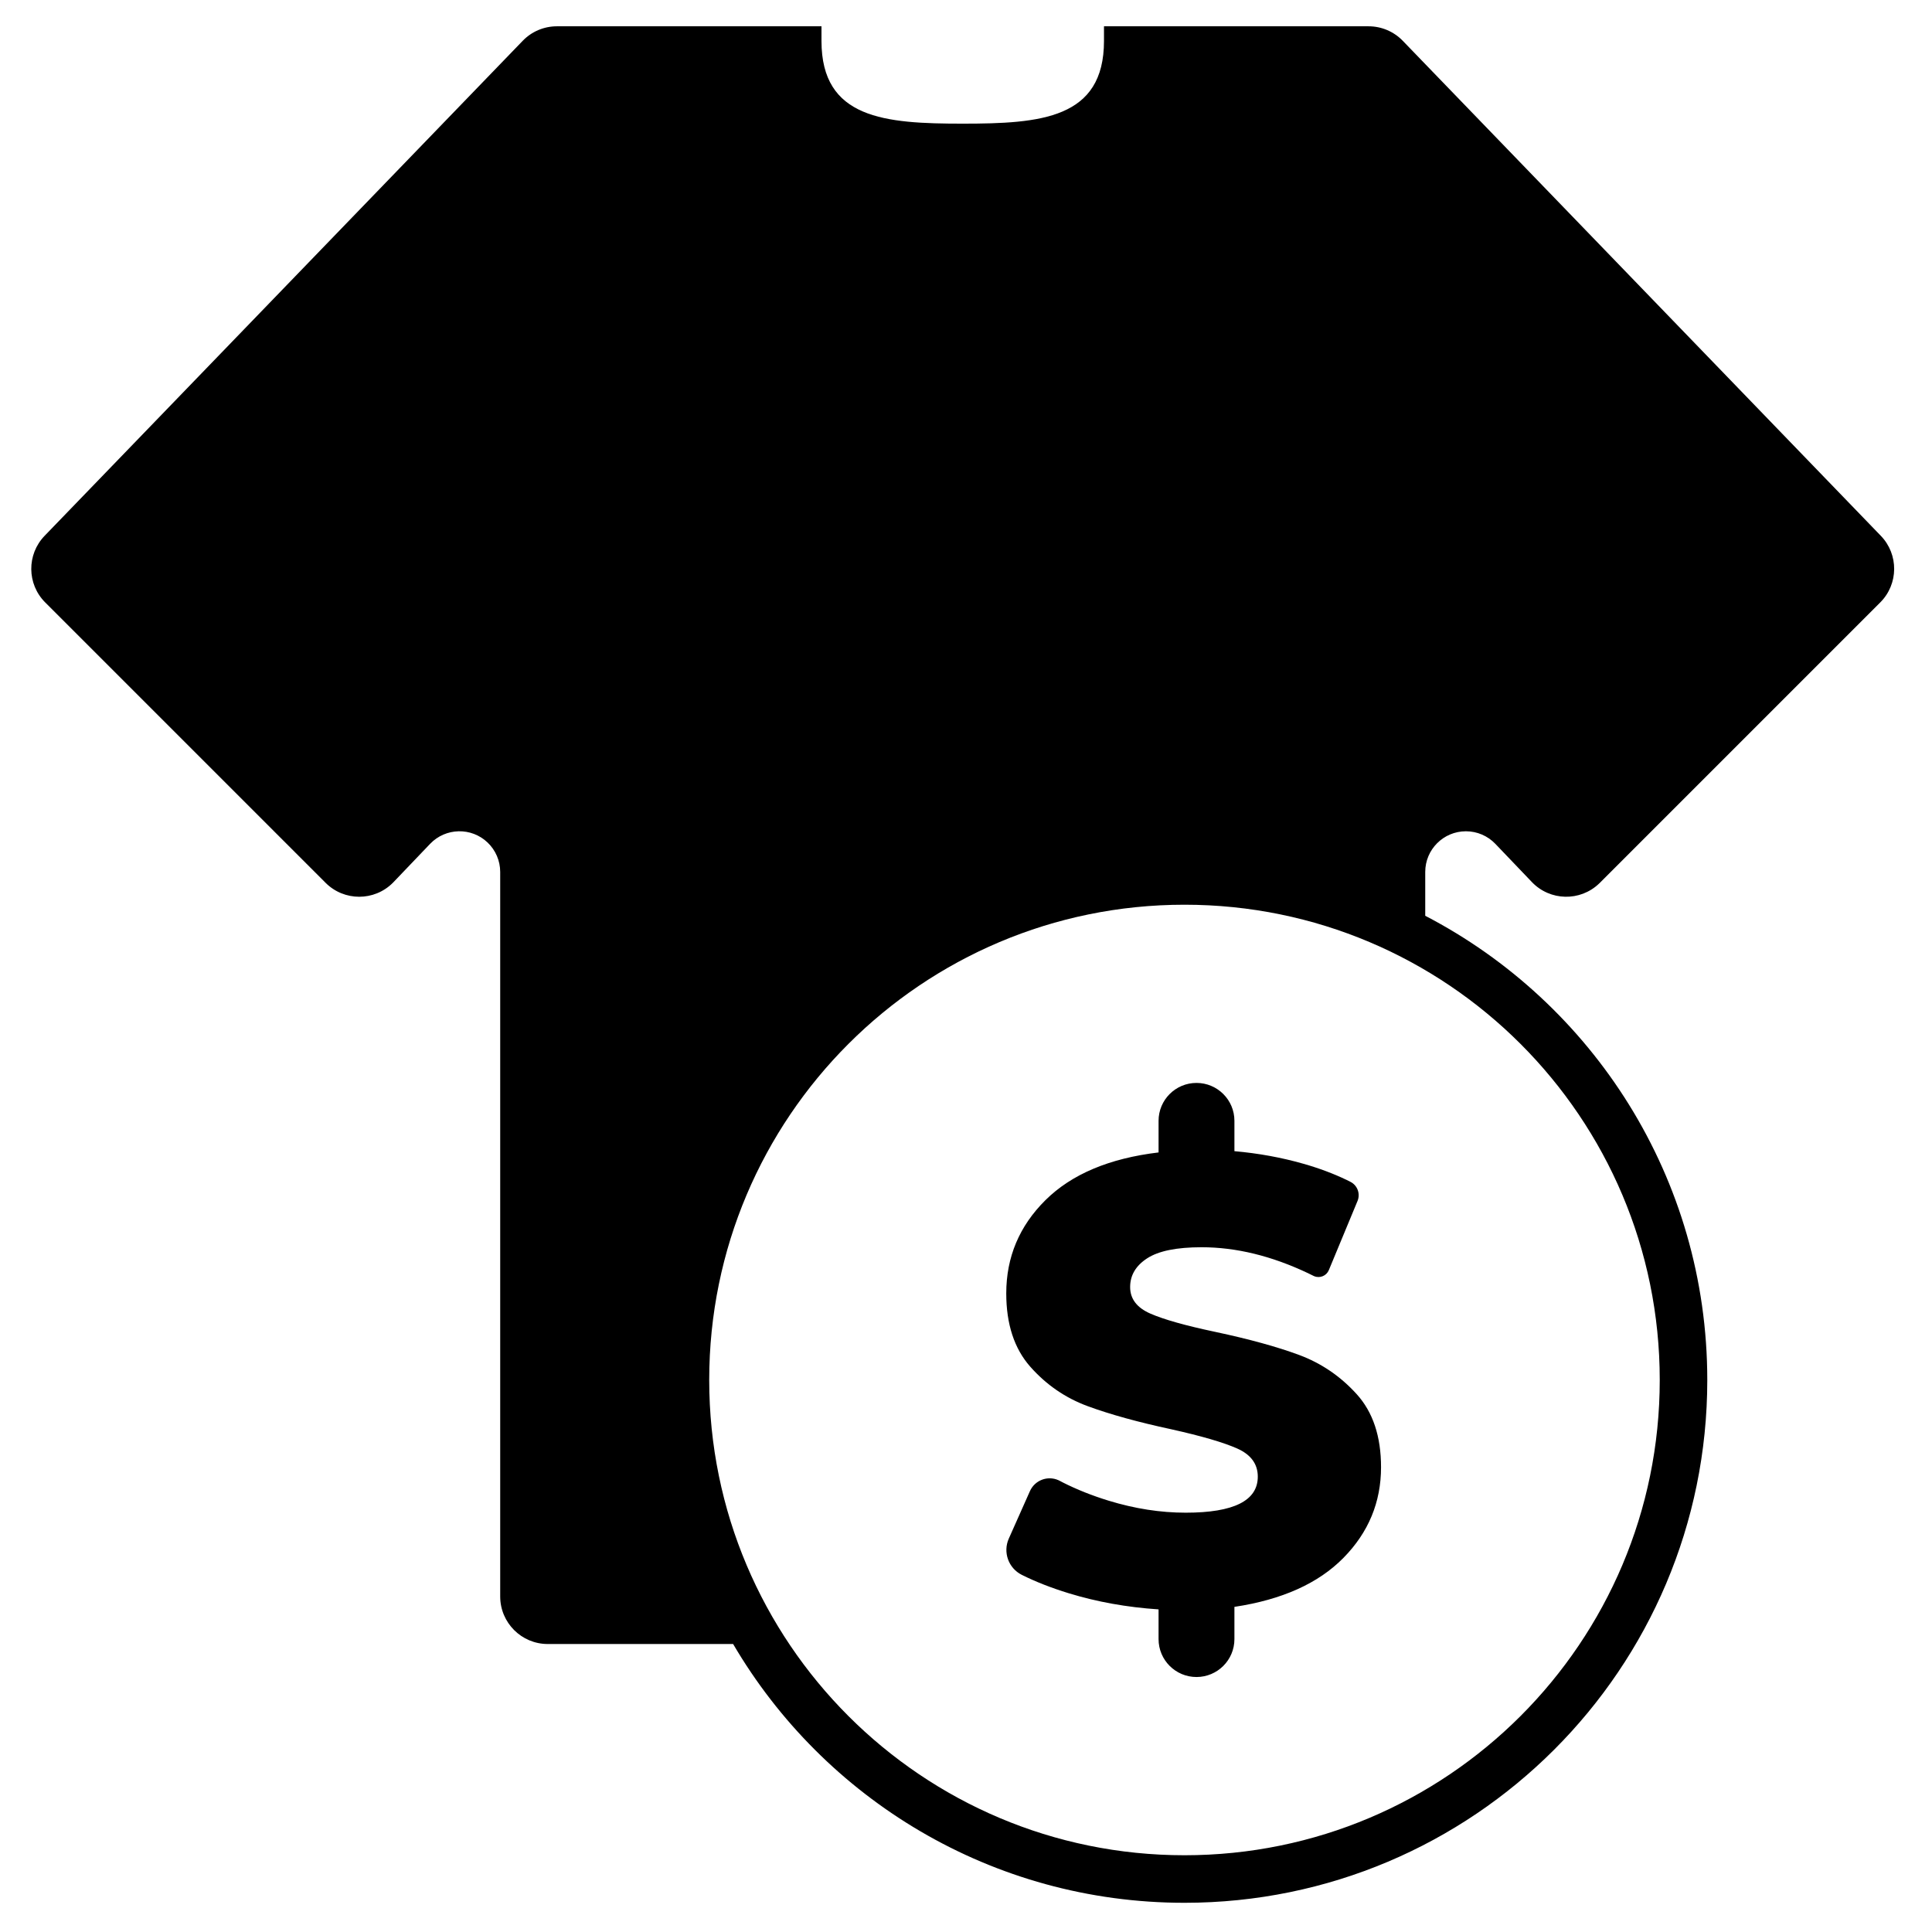
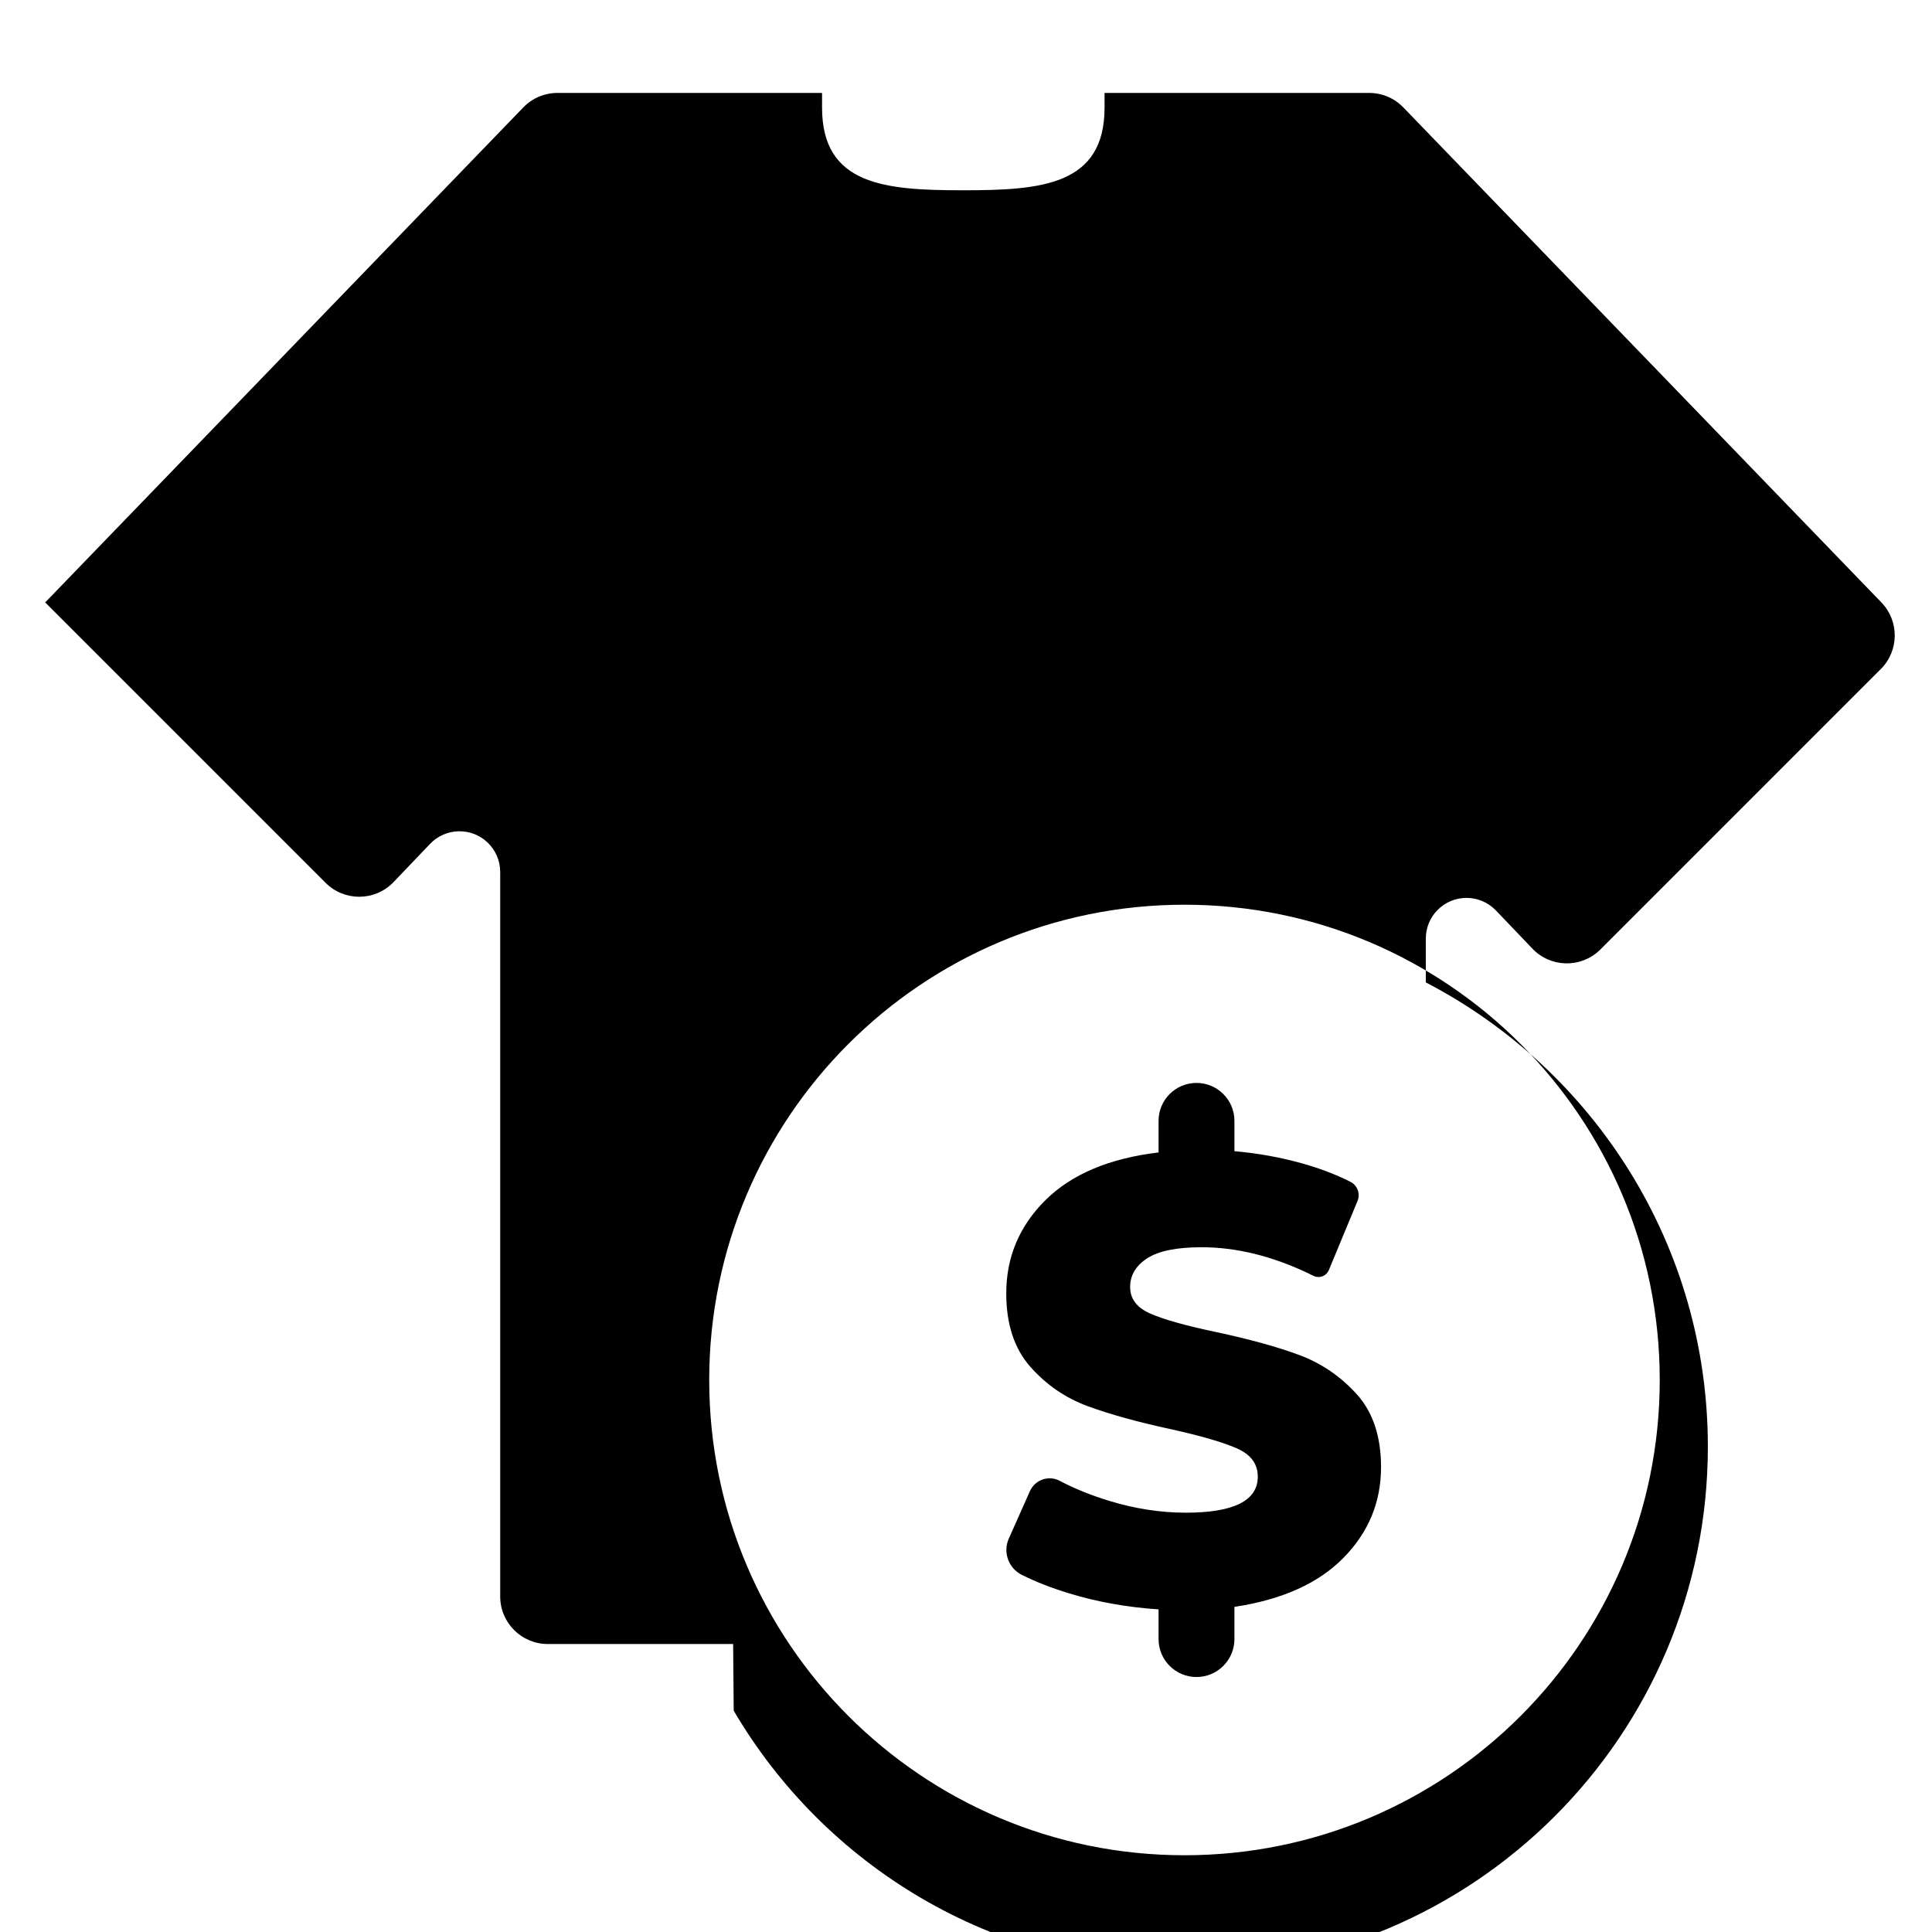
<svg xmlns="http://www.w3.org/2000/svg" fill="#000000" width="800px" height="800px" version="1.1" viewBox="144 144 512 512">
-   <path d="m338.29 579.68h-49.133c-6.957 0-12.598-5.641-12.598-12.598v-192c0-2.945-1.203-5.762-3.332-7.797-4.305-4.117-11.133-3.961-15.246 0.344l-9.68 10.129c-0.066 0.066-0.133 0.137-0.199 0.203-4.922 4.918-12.895 4.918-17.812 0l-74.312-74.312c-4.859-4.859-4.926-12.715-0.152-17.656l126.7-131.18c2.371-2.457 5.641-3.844 9.059-3.844h70.117v3.879c0 20.641 16.793 21.922 37.434 21.922 20.641 0 37.434-1.281 37.434-21.922v-3.879h70.117c3.418 0 6.688 1.387 9.062 3.844l126.69 131.18c4.773 4.941 4.707 12.797-0.152 17.656l-74.309 74.312c-0.07 0.066-0.137 0.133-0.207 0.199-5.027 4.805-13 4.625-17.805-0.406l-9.68-10.125c-2.035-2.129-4.852-3.332-7.797-3.332-5.957 0-10.785 4.828-10.785 10.781v11.613c44.41 23.082 74.746 69.508 74.746 123.02 0 76.52-62.031 138.55-138.55 138.55-50.992 0-95.551-27.547-119.61-68.574zm119.61 55.98c69.562 0 125.95-56.391 125.95-125.95s-56.391-125.95-125.95-125.95c-69.559 0-125.95 56.391-125.95 125.95s56.391 125.95 125.95 125.95zm52.09-102.84c0 9.27-3.32 17.281-9.965 24.035-6.644 6.754-16.273 11.082-28.891 12.98v8.543c0 5.551-4.5 10.047-10.051 10.047s-10.051-4.496-10.051-10.047v-7.875c-8.371-0.555-16.301-1.98-23.781-4.269-4.656-1.426-8.812-3.055-12.473-4.887-3.527-1.77-5.039-5.996-3.438-9.598 0.055-0.121 0.105-0.238 0.156-0.348l5.445-12.23c1.285-2.891 4.672-4.191 7.559-2.902 0.129 0.055 0.258 0.117 0.383 0.188 0.289 0.156 0.562 0.297 0.812 0.426 3.703 1.871 7.738 3.477 12.105 4.816 6.922 2.121 13.734 3.18 20.434 3.18 12.73 0 19.094-3.18 19.094-9.547 0-3.348-1.812-5.832-5.441-7.453-3.629-1.617-9.465-3.32-17.504-5.109-8.82-1.898-16.191-3.934-22.109-6.113-5.918-2.176-10.996-5.664-15.242-10.465-4.242-4.805-6.363-11.281-6.363-19.43 0-9.605 3.461-17.84 10.383-24.707 6.926-6.867 16.918-11.082 29.98-12.645v-8.375c0-5.551 4.5-10.047 10.051-10.047s10.051 4.496 10.051 10.047v8.039c6.363 0.559 12.477 1.676 18.34 3.352 4.129 1.18 7.945 2.609 11.438 4.289 0.293 0.141 0.621 0.305 0.992 0.496 1.84 0.949 2.648 3.152 1.852 5.066l-7.602 18.32c-0.629 1.516-2.367 2.234-3.883 1.605-0.07-0.027-0.133-0.059-0.199-0.09-0.559-0.281-1.031-0.516-1.422-0.699-9.664-4.586-19.074-6.879-28.227-6.879-6.586 0-11.391 0.977-14.402 2.93-3.016 1.953-4.523 4.496-4.523 7.621s1.785 5.473 5.359 7.035 9.324 3.184 17.25 4.856c8.934 1.898 16.332 3.938 22.195 6.113 5.859 2.18 10.941 5.641 15.242 10.387 4.297 4.746 6.445 11.191 6.445 19.344z" />
+   <path d="m338.29 579.68h-49.133c-6.957 0-12.598-5.641-12.598-12.598v-192c0-2.945-1.203-5.762-3.332-7.797-4.305-4.117-11.133-3.961-15.246 0.344l-9.68 10.129c-0.066 0.066-0.133 0.137-0.199 0.203-4.922 4.918-12.895 4.918-17.812 0l-74.312-74.312l126.7-131.18c2.371-2.457 5.641-3.844 9.059-3.844h70.117v3.879c0 20.641 16.793 21.922 37.434 21.922 20.641 0 37.434-1.281 37.434-21.922v-3.879h70.117c3.418 0 6.688 1.387 9.062 3.844l126.69 131.18c4.773 4.941 4.707 12.797-0.152 17.656l-74.309 74.312c-0.07 0.066-0.137 0.133-0.207 0.199-5.027 4.805-13 4.625-17.805-0.406l-9.68-10.125c-2.035-2.129-4.852-3.332-7.797-3.332-5.957 0-10.785 4.828-10.785 10.781v11.613c44.41 23.082 74.746 69.508 74.746 123.02 0 76.52-62.031 138.55-138.55 138.55-50.992 0-95.551-27.547-119.61-68.574zm119.61 55.98c69.562 0 125.95-56.391 125.95-125.95s-56.391-125.95-125.95-125.95c-69.559 0-125.95 56.391-125.95 125.95s56.391 125.95 125.95 125.95zm52.09-102.84c0 9.27-3.32 17.281-9.965 24.035-6.644 6.754-16.273 11.082-28.891 12.98v8.543c0 5.551-4.5 10.047-10.051 10.047s-10.051-4.496-10.051-10.047v-7.875c-8.371-0.555-16.301-1.98-23.781-4.269-4.656-1.426-8.812-3.055-12.473-4.887-3.527-1.77-5.039-5.996-3.438-9.598 0.055-0.121 0.105-0.238 0.156-0.348l5.445-12.23c1.285-2.891 4.672-4.191 7.559-2.902 0.129 0.055 0.258 0.117 0.383 0.188 0.289 0.156 0.562 0.297 0.812 0.426 3.703 1.871 7.738 3.477 12.105 4.816 6.922 2.121 13.734 3.18 20.434 3.18 12.73 0 19.094-3.18 19.094-9.547 0-3.348-1.812-5.832-5.441-7.453-3.629-1.617-9.465-3.32-17.504-5.109-8.82-1.898-16.191-3.934-22.109-6.113-5.918-2.176-10.996-5.664-15.242-10.465-4.242-4.805-6.363-11.281-6.363-19.43 0-9.605 3.461-17.84 10.383-24.707 6.926-6.867 16.918-11.082 29.98-12.645v-8.375c0-5.551 4.5-10.047 10.051-10.047s10.051 4.496 10.051 10.047v8.039c6.363 0.559 12.477 1.676 18.34 3.352 4.129 1.18 7.945 2.609 11.438 4.289 0.293 0.141 0.621 0.305 0.992 0.496 1.84 0.949 2.648 3.152 1.852 5.066l-7.602 18.32c-0.629 1.516-2.367 2.234-3.883 1.605-0.07-0.027-0.133-0.059-0.199-0.09-0.559-0.281-1.031-0.516-1.422-0.699-9.664-4.586-19.074-6.879-28.227-6.879-6.586 0-11.391 0.977-14.402 2.93-3.016 1.953-4.523 4.496-4.523 7.621s1.785 5.473 5.359 7.035 9.324 3.184 17.25 4.856c8.934 1.898 16.332 3.938 22.195 6.113 5.859 2.18 10.941 5.641 15.242 10.387 4.297 4.746 6.445 11.191 6.445 19.344z" />
</svg>